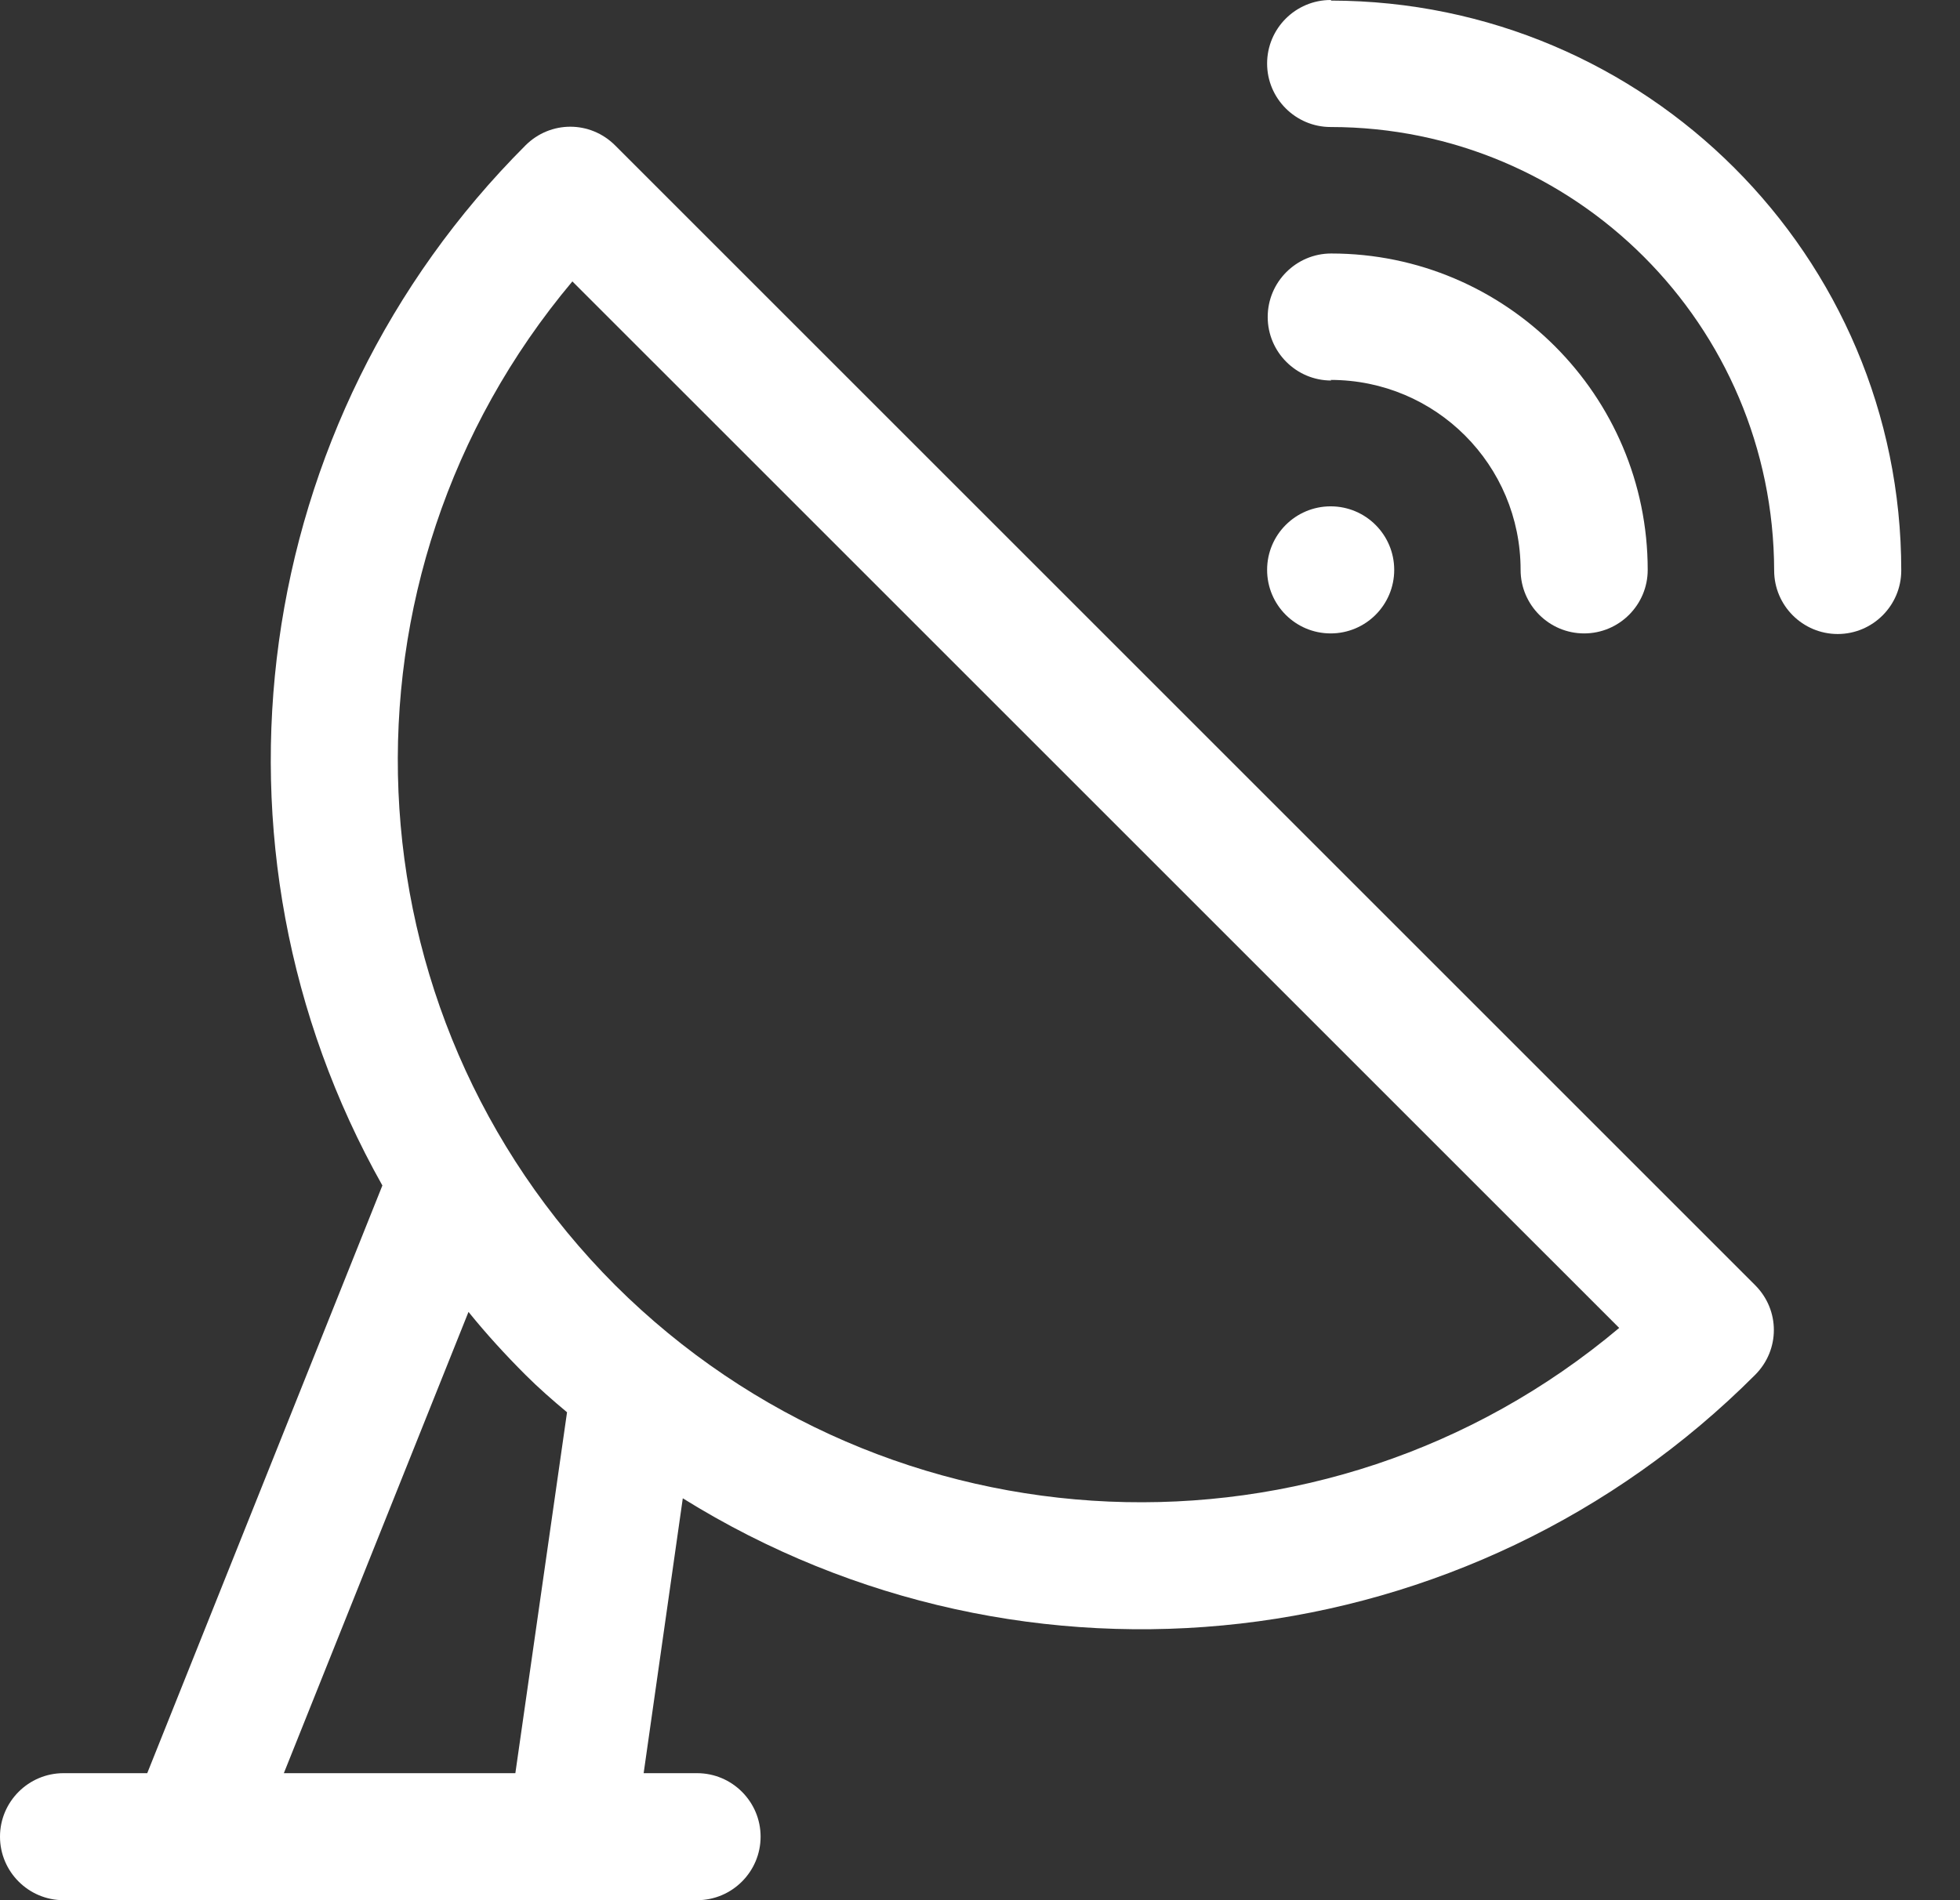
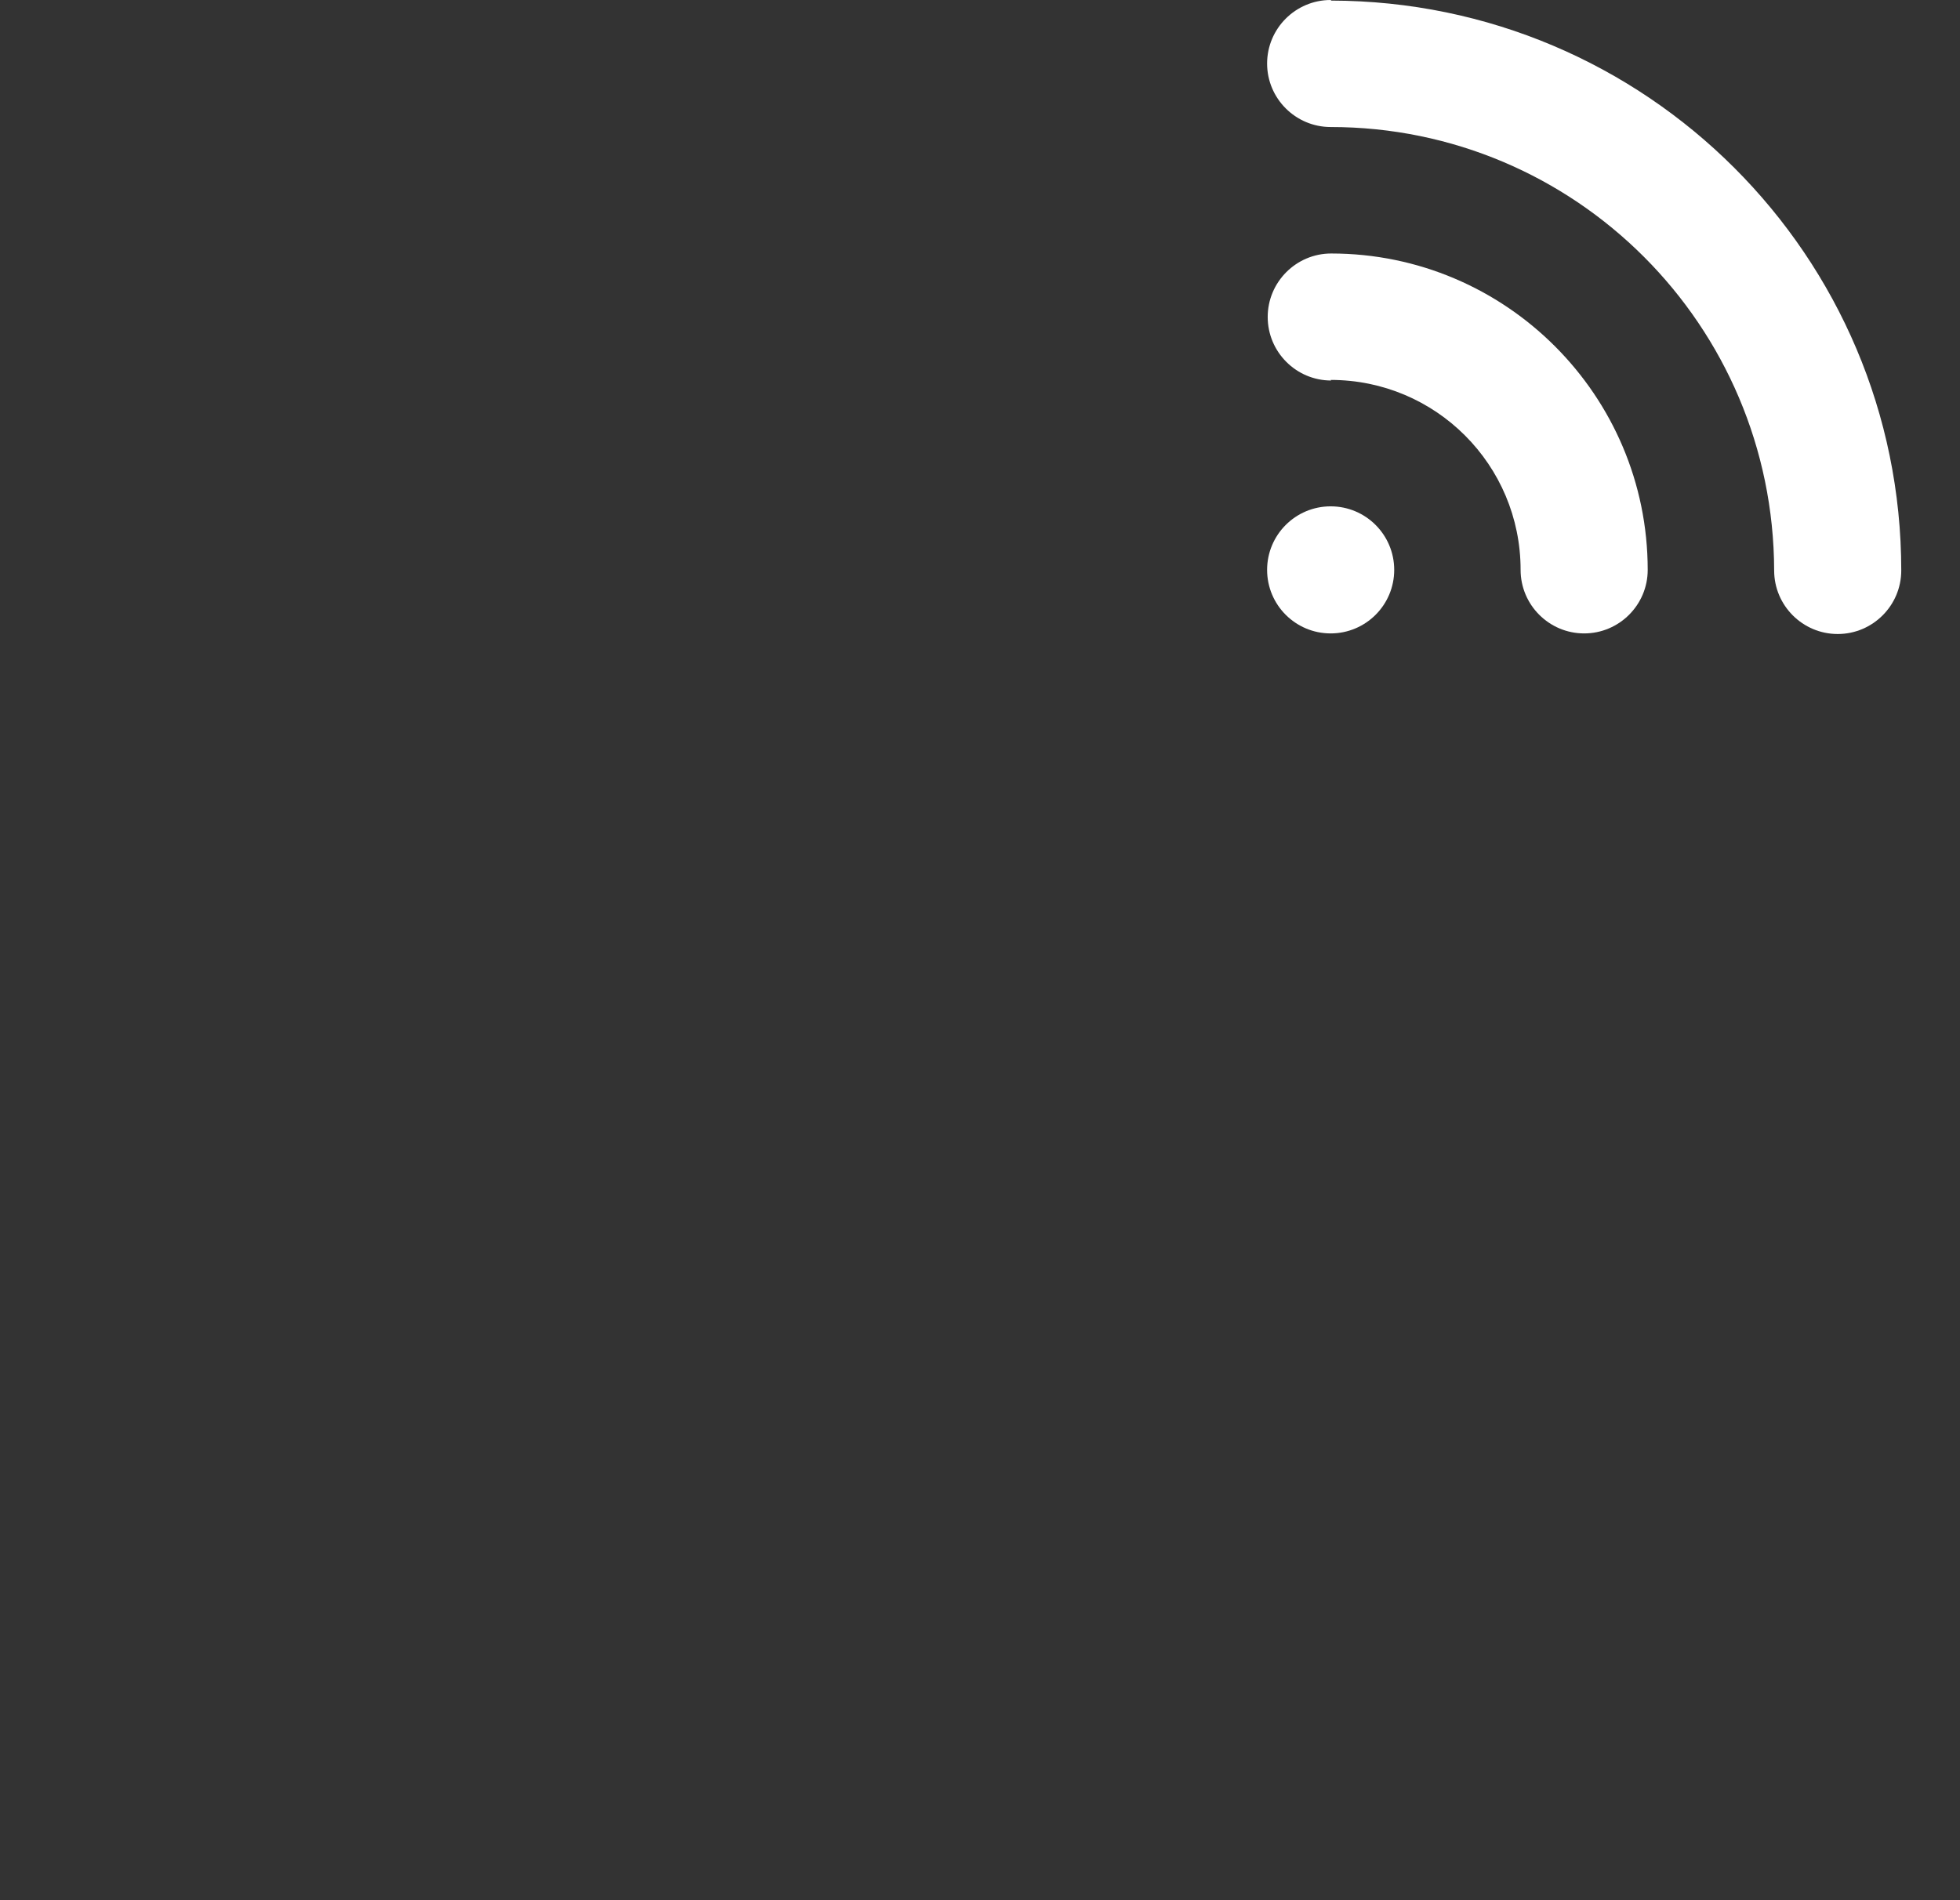
<svg xmlns="http://www.w3.org/2000/svg" width="33" height="32" viewBox="0 0 33 32" fill="none">
  <rect x="0" y="0" width="33" height="32" fill="#333333" stroke="none" />
  <path d="M22.403 6.398C24.173 6.398 25.602 7.828 25.602 9.597C25.602 10.187 26.082 10.667 26.672 10.667C27.262 10.667 27.742 10.187 27.742 9.597C27.742 6.658 25.352 4.269 22.413 4.269C21.824 4.269 21.344 4.749 21.344 5.338C21.344 5.928 21.824 6.408 22.413 6.408L22.403 6.398Z" fill="white" />
  <path d="M22.404 0C21.814 0 21.334 0.48 21.334 1.07C21.334 1.659 21.814 2.139 22.404 2.139C26.522 2.139 29.861 5.478 29.871 9.607C29.871 10.197 30.351 10.677 30.941 10.677C31.531 10.677 32.011 10.197 32.011 9.607C32.011 4.309 27.712 0.02 22.414 0.01L22.404 0Z" fill="white" />
  <path d="M22.404 10.667C22.995 10.667 23.474 10.188 23.474 9.597C23.474 9.006 22.995 8.527 22.404 8.527C21.813 8.527 21.334 9.006 21.334 9.597C21.334 10.188 21.813 10.667 22.404 10.667Z" fill="white" />
-   <path d="M10.357 2.449C9.937 2.029 9.267 2.029 8.847 2.449C4.209 7.088 3.219 14.246 6.438 19.964L2.479 29.861H1.07C0.48 29.861 0 30.341 0 30.93C0 31.52 0.48 32 1.07 32H11.736C12.326 32 12.806 31.52 12.806 30.93C12.806 30.341 12.326 29.861 11.736 29.861H10.837L11.496 25.232C17.265 28.821 24.752 27.961 29.551 23.153C29.971 22.733 29.971 22.063 29.551 21.643L10.357 2.449ZM8.677 29.861H4.779L7.888 22.093C8.187 22.463 8.507 22.813 8.847 23.153C9.067 23.373 9.307 23.583 9.547 23.783L8.677 29.861ZM10.357 21.643C5.768 17.045 5.458 9.717 9.637 4.739L27.262 22.363C22.293 26.542 14.955 26.222 10.357 21.643Z" fill="white" />
</svg>